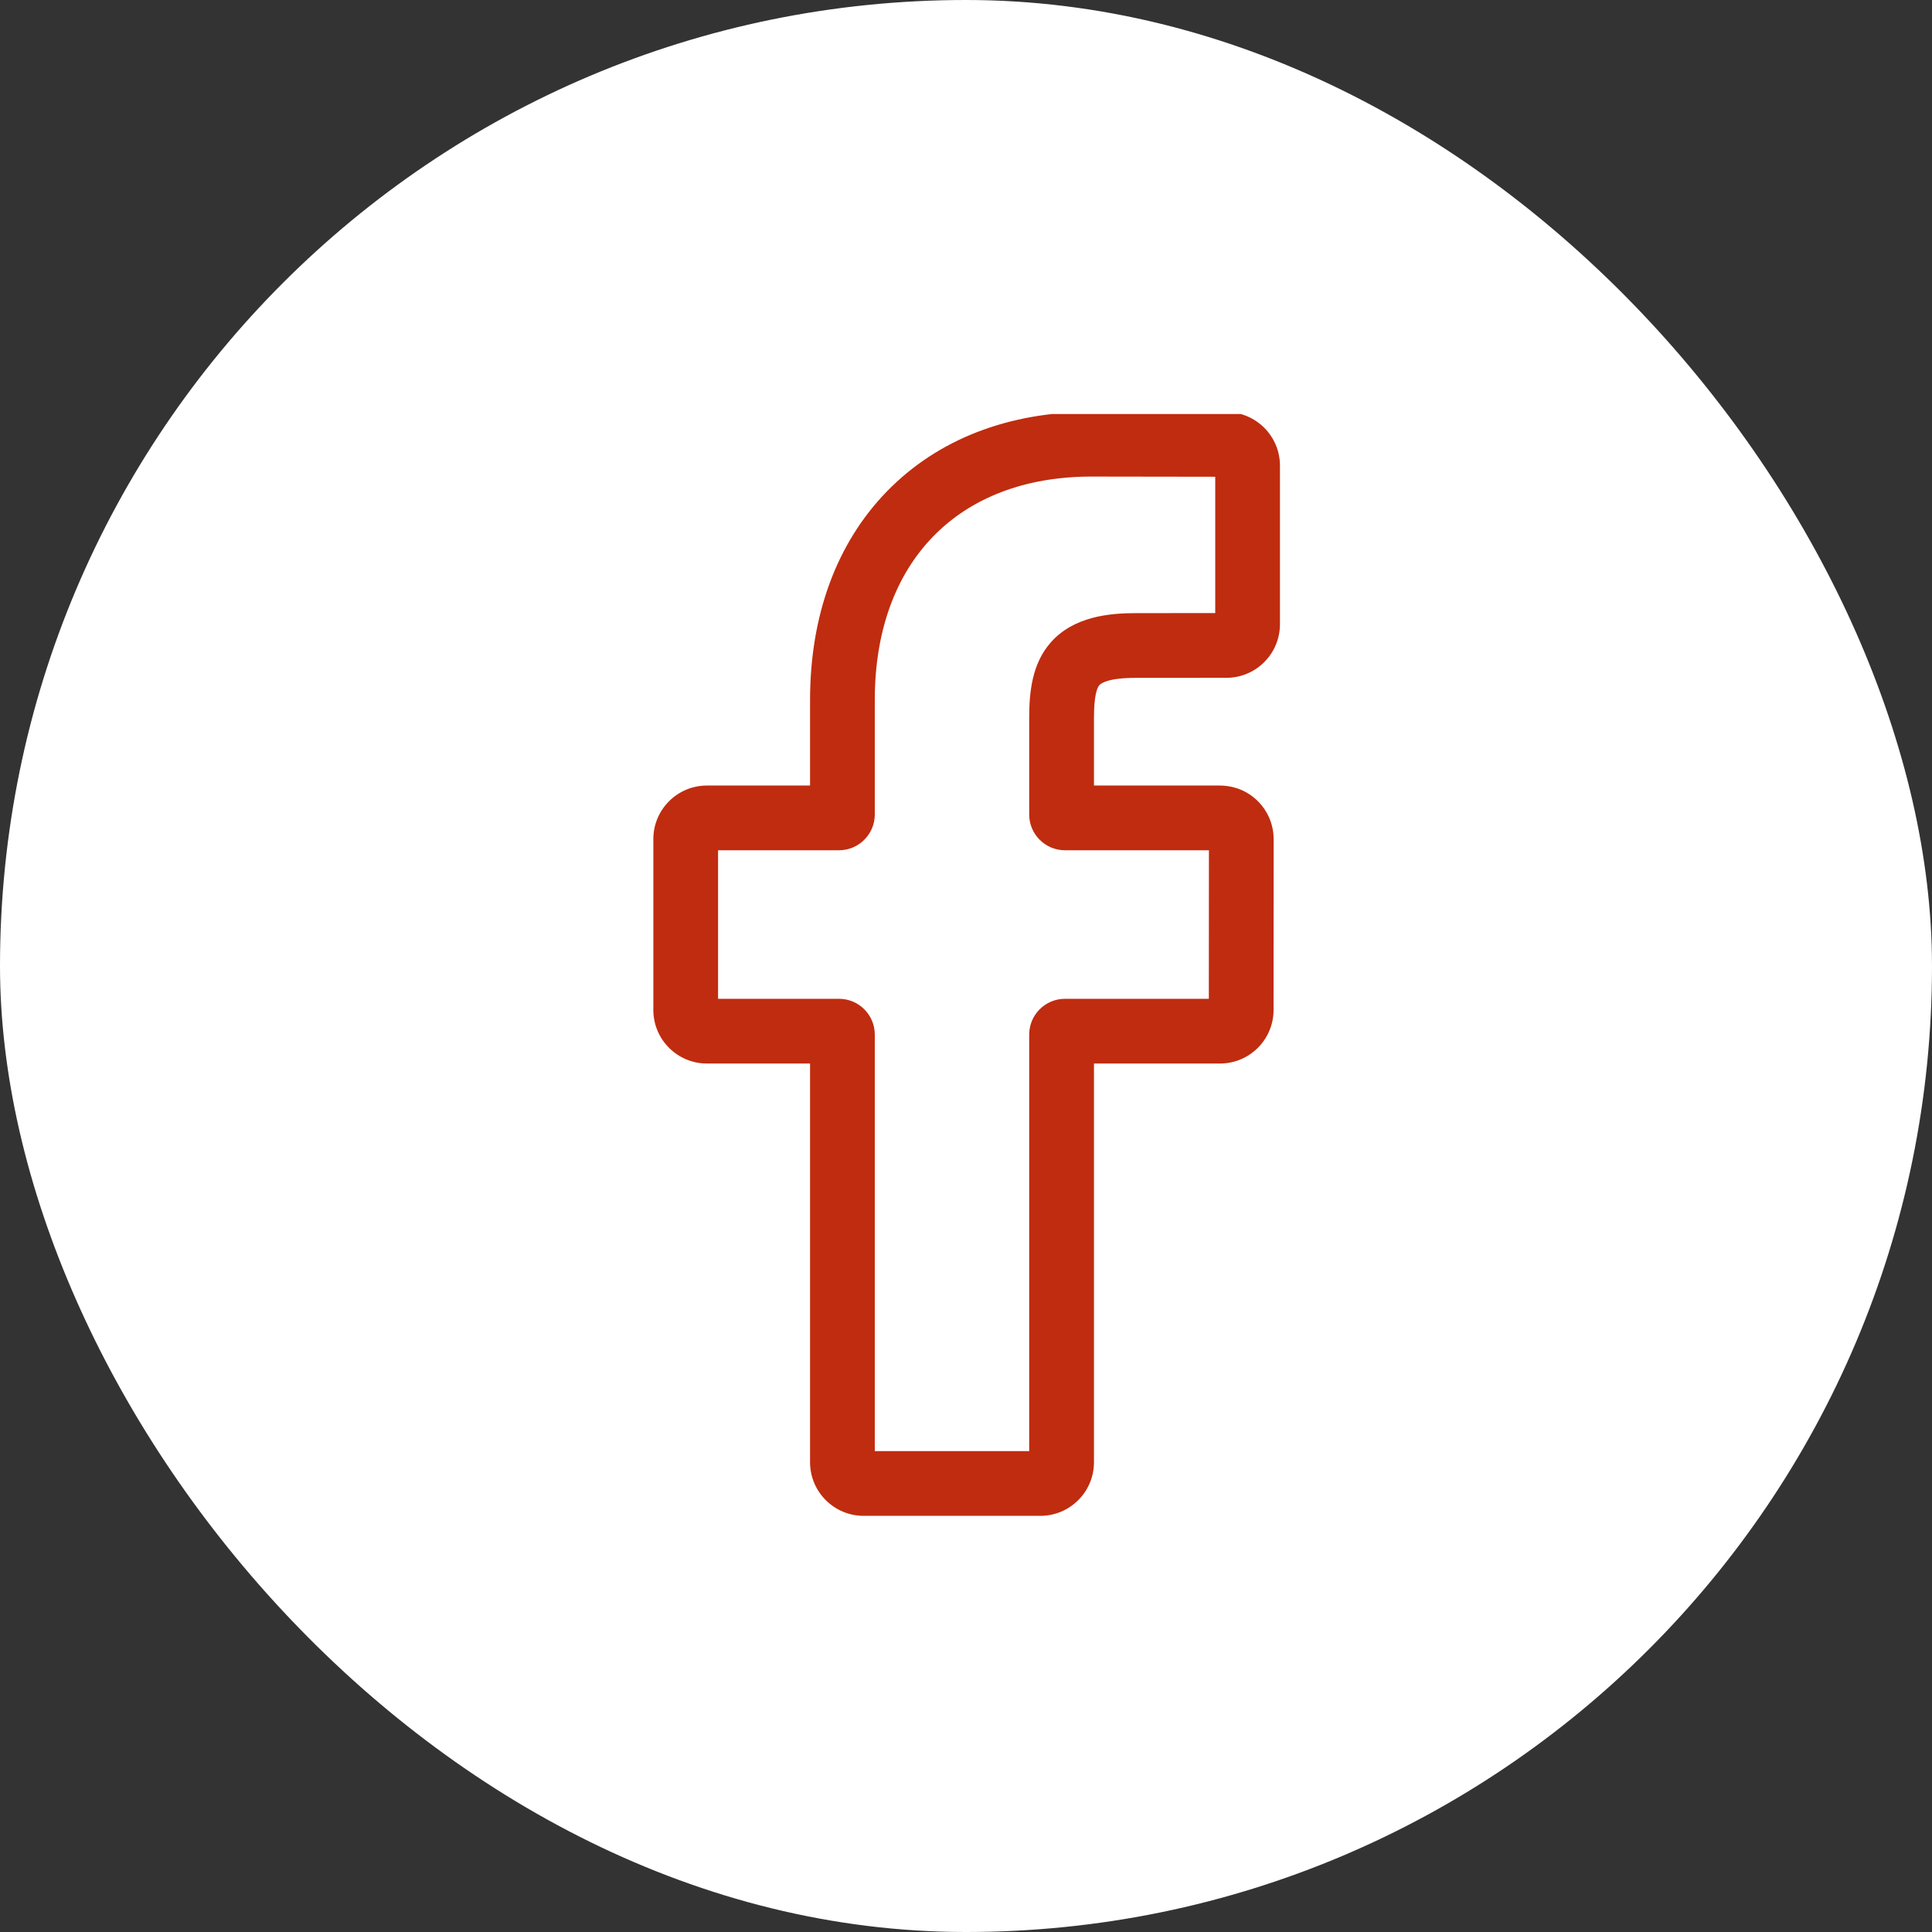
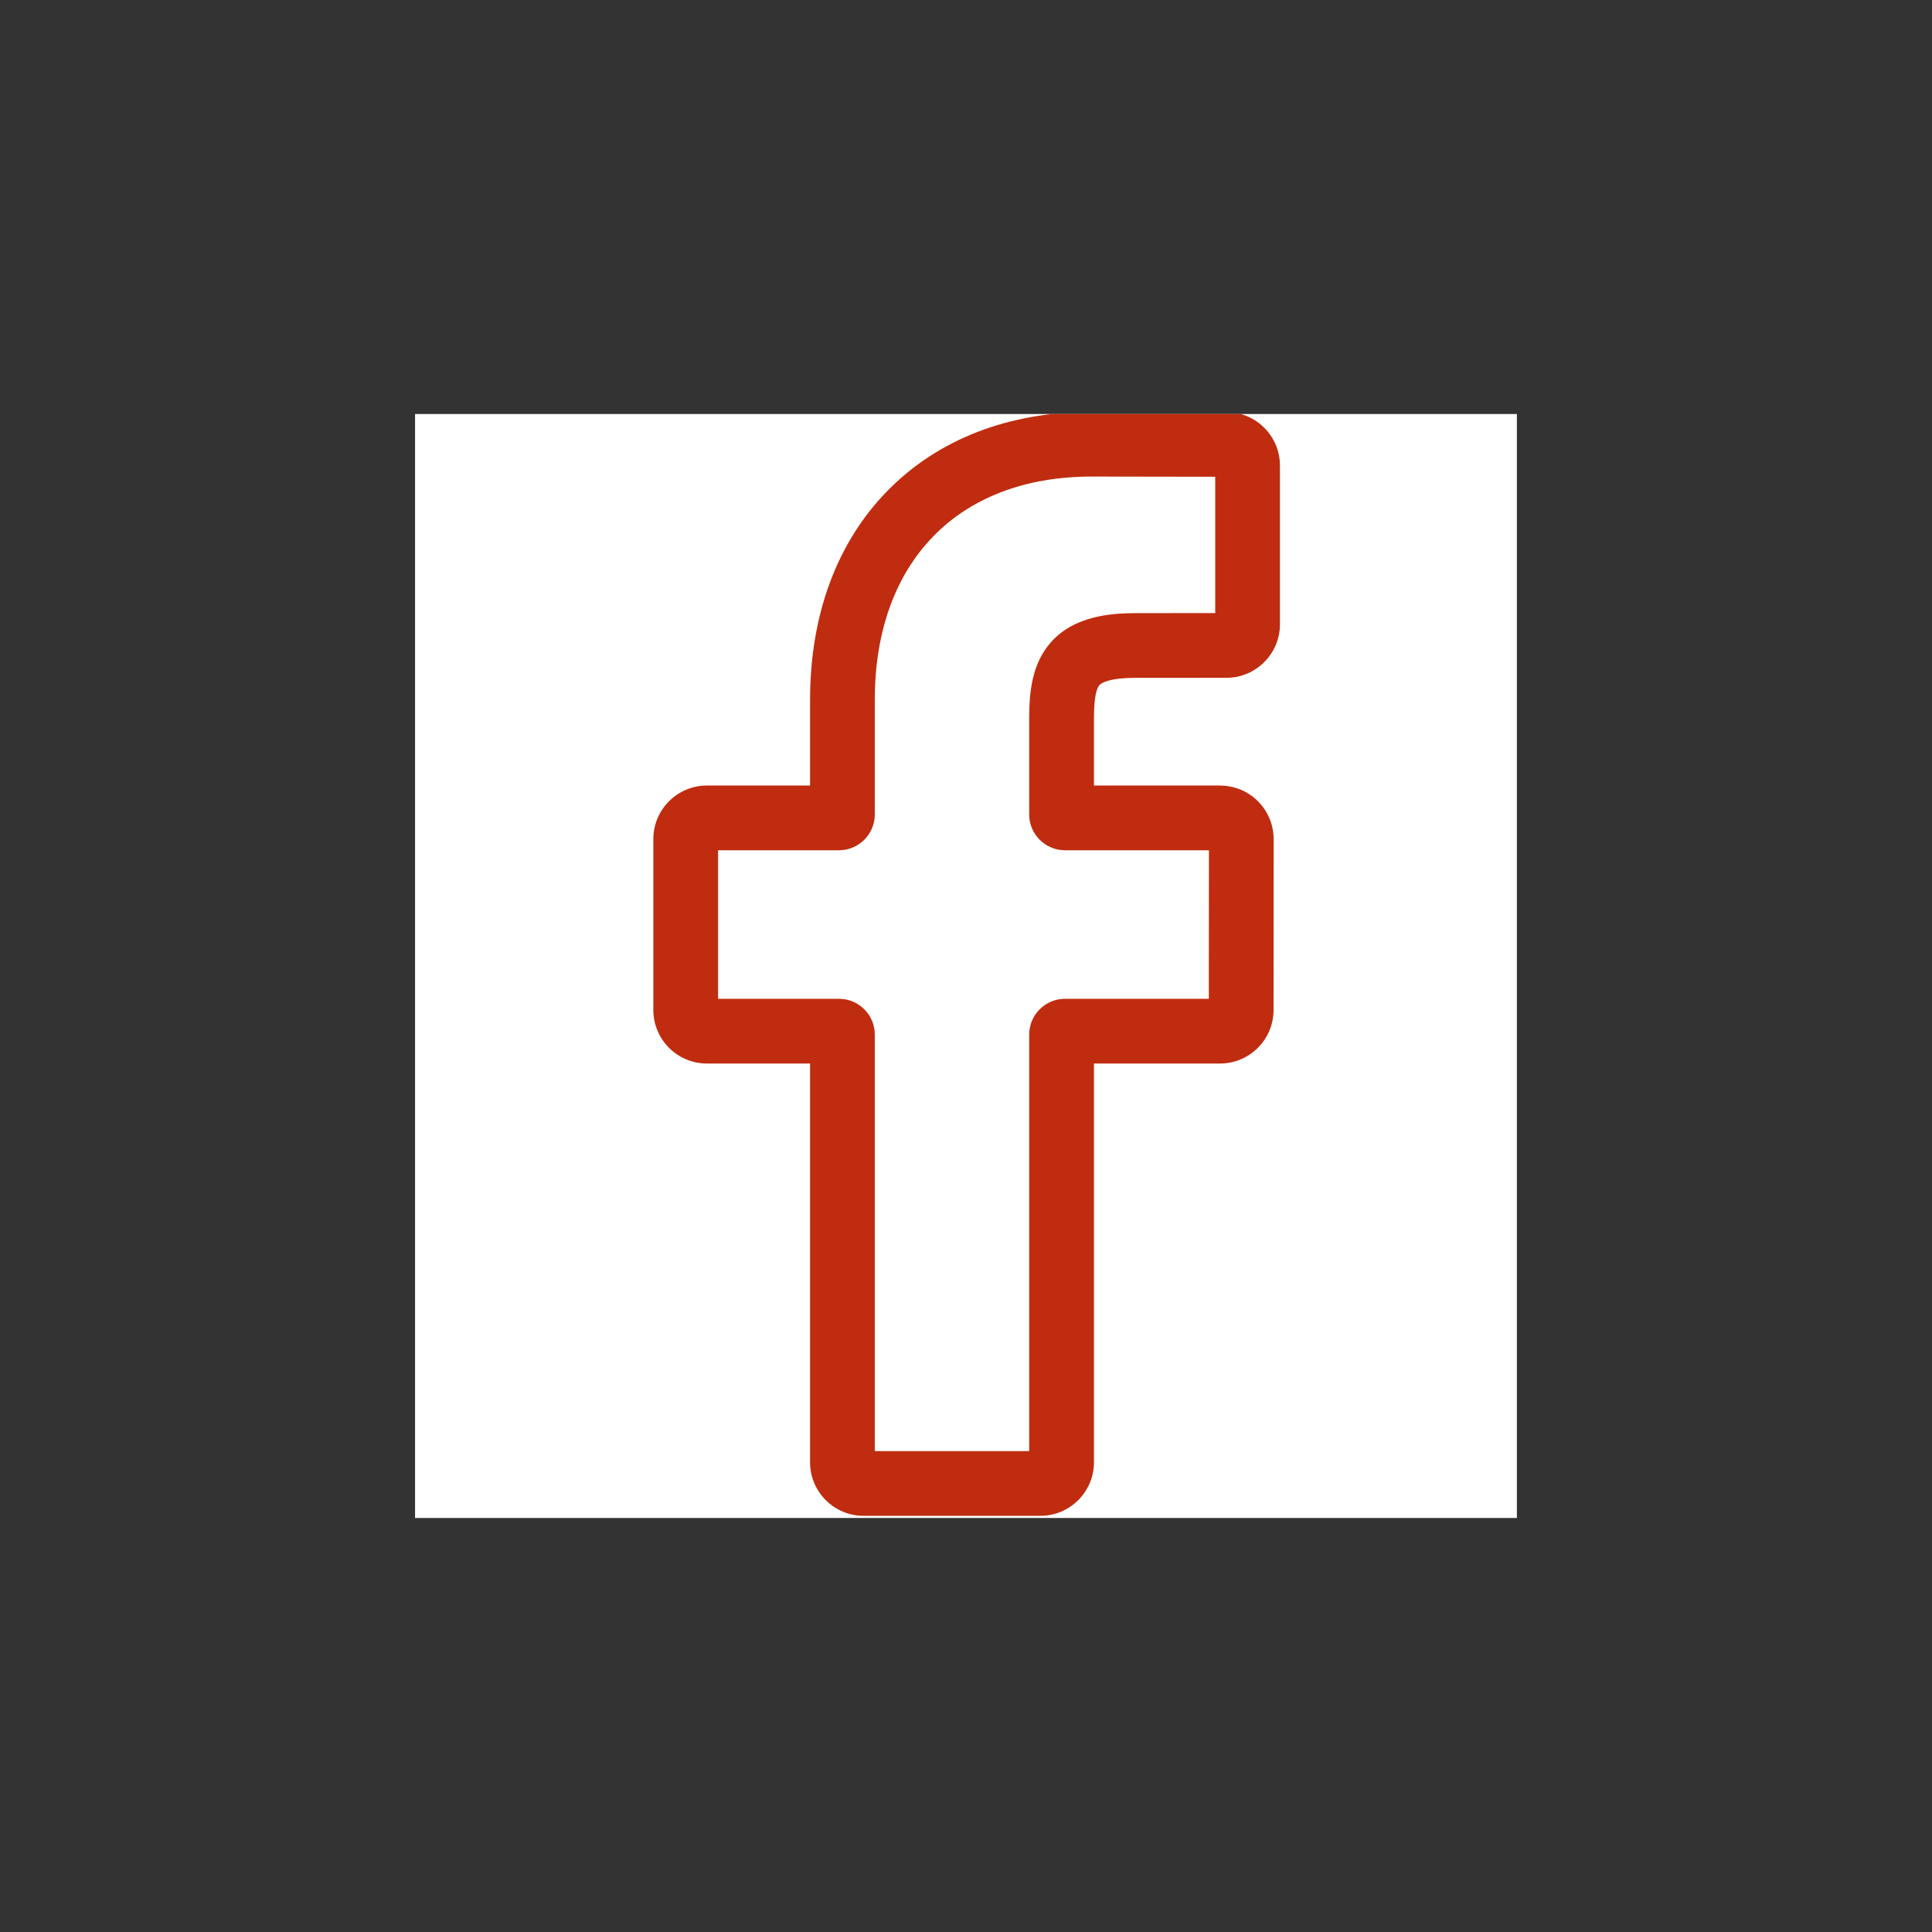
<svg xmlns="http://www.w3.org/2000/svg" width="42" height="42" viewBox="0 0 42 42" fill="none">
  <rect x="0" y="0" width="42" height="42" fill="#333333" stroke="none" />
-   <rect width="42" height="42" rx="21" fill="white" />
  <g clip-path="url(#clip0_13_7227)">
    <rect width="23.953" height="24" transform="translate(9.023 9)" fill="white" />
    <path d="M22.617 32.953H18.774C18.132 32.953 17.61 32.431 17.61 31.789V23.12H15.367C14.725 23.12 14.203 22.598 14.203 21.956V18.241C14.203 17.599 14.725 17.077 15.367 17.077H17.61V15.217C17.61 13.372 18.189 11.803 19.284 10.679C20.385 9.55 21.923 8.953 23.732 8.953L26.663 8.958C27.304 8.959 27.825 9.481 27.825 10.122V13.571C27.825 14.213 27.303 14.735 26.661 14.735L24.688 14.736C24.086 14.736 23.933 14.857 23.9 14.894C23.846 14.955 23.782 15.128 23.782 15.607V17.077H26.513C26.719 17.077 26.918 17.128 27.089 17.223C27.458 17.429 27.688 17.82 27.688 18.241L27.686 21.956C27.686 22.598 27.164 23.12 26.522 23.12H23.782V31.789C23.782 32.431 23.259 32.953 22.617 32.953ZM19.017 31.546H22.374V22.49C22.374 22.061 22.723 21.713 23.152 21.713H26.279L26.281 18.484H23.151C22.723 18.484 22.374 18.135 22.374 17.707V15.607C22.374 15.057 22.43 14.432 22.845 13.963C23.346 13.395 24.137 13.329 24.687 13.329L26.418 13.328V10.364L23.731 10.36C20.823 10.36 19.017 12.221 19.017 15.217V17.707C19.017 18.135 18.668 18.484 18.239 18.484H15.61V21.713H18.239C18.668 21.713 19.017 22.061 19.017 22.49V31.546Z" fill="#C02C0F" />
  </g>
  <defs>
    <clipPath id="clip0_13_7227">
      <rect width="23.953" height="24" fill="white" transform="translate(9.023 9)" />
    </clipPath>
  </defs>
</svg>